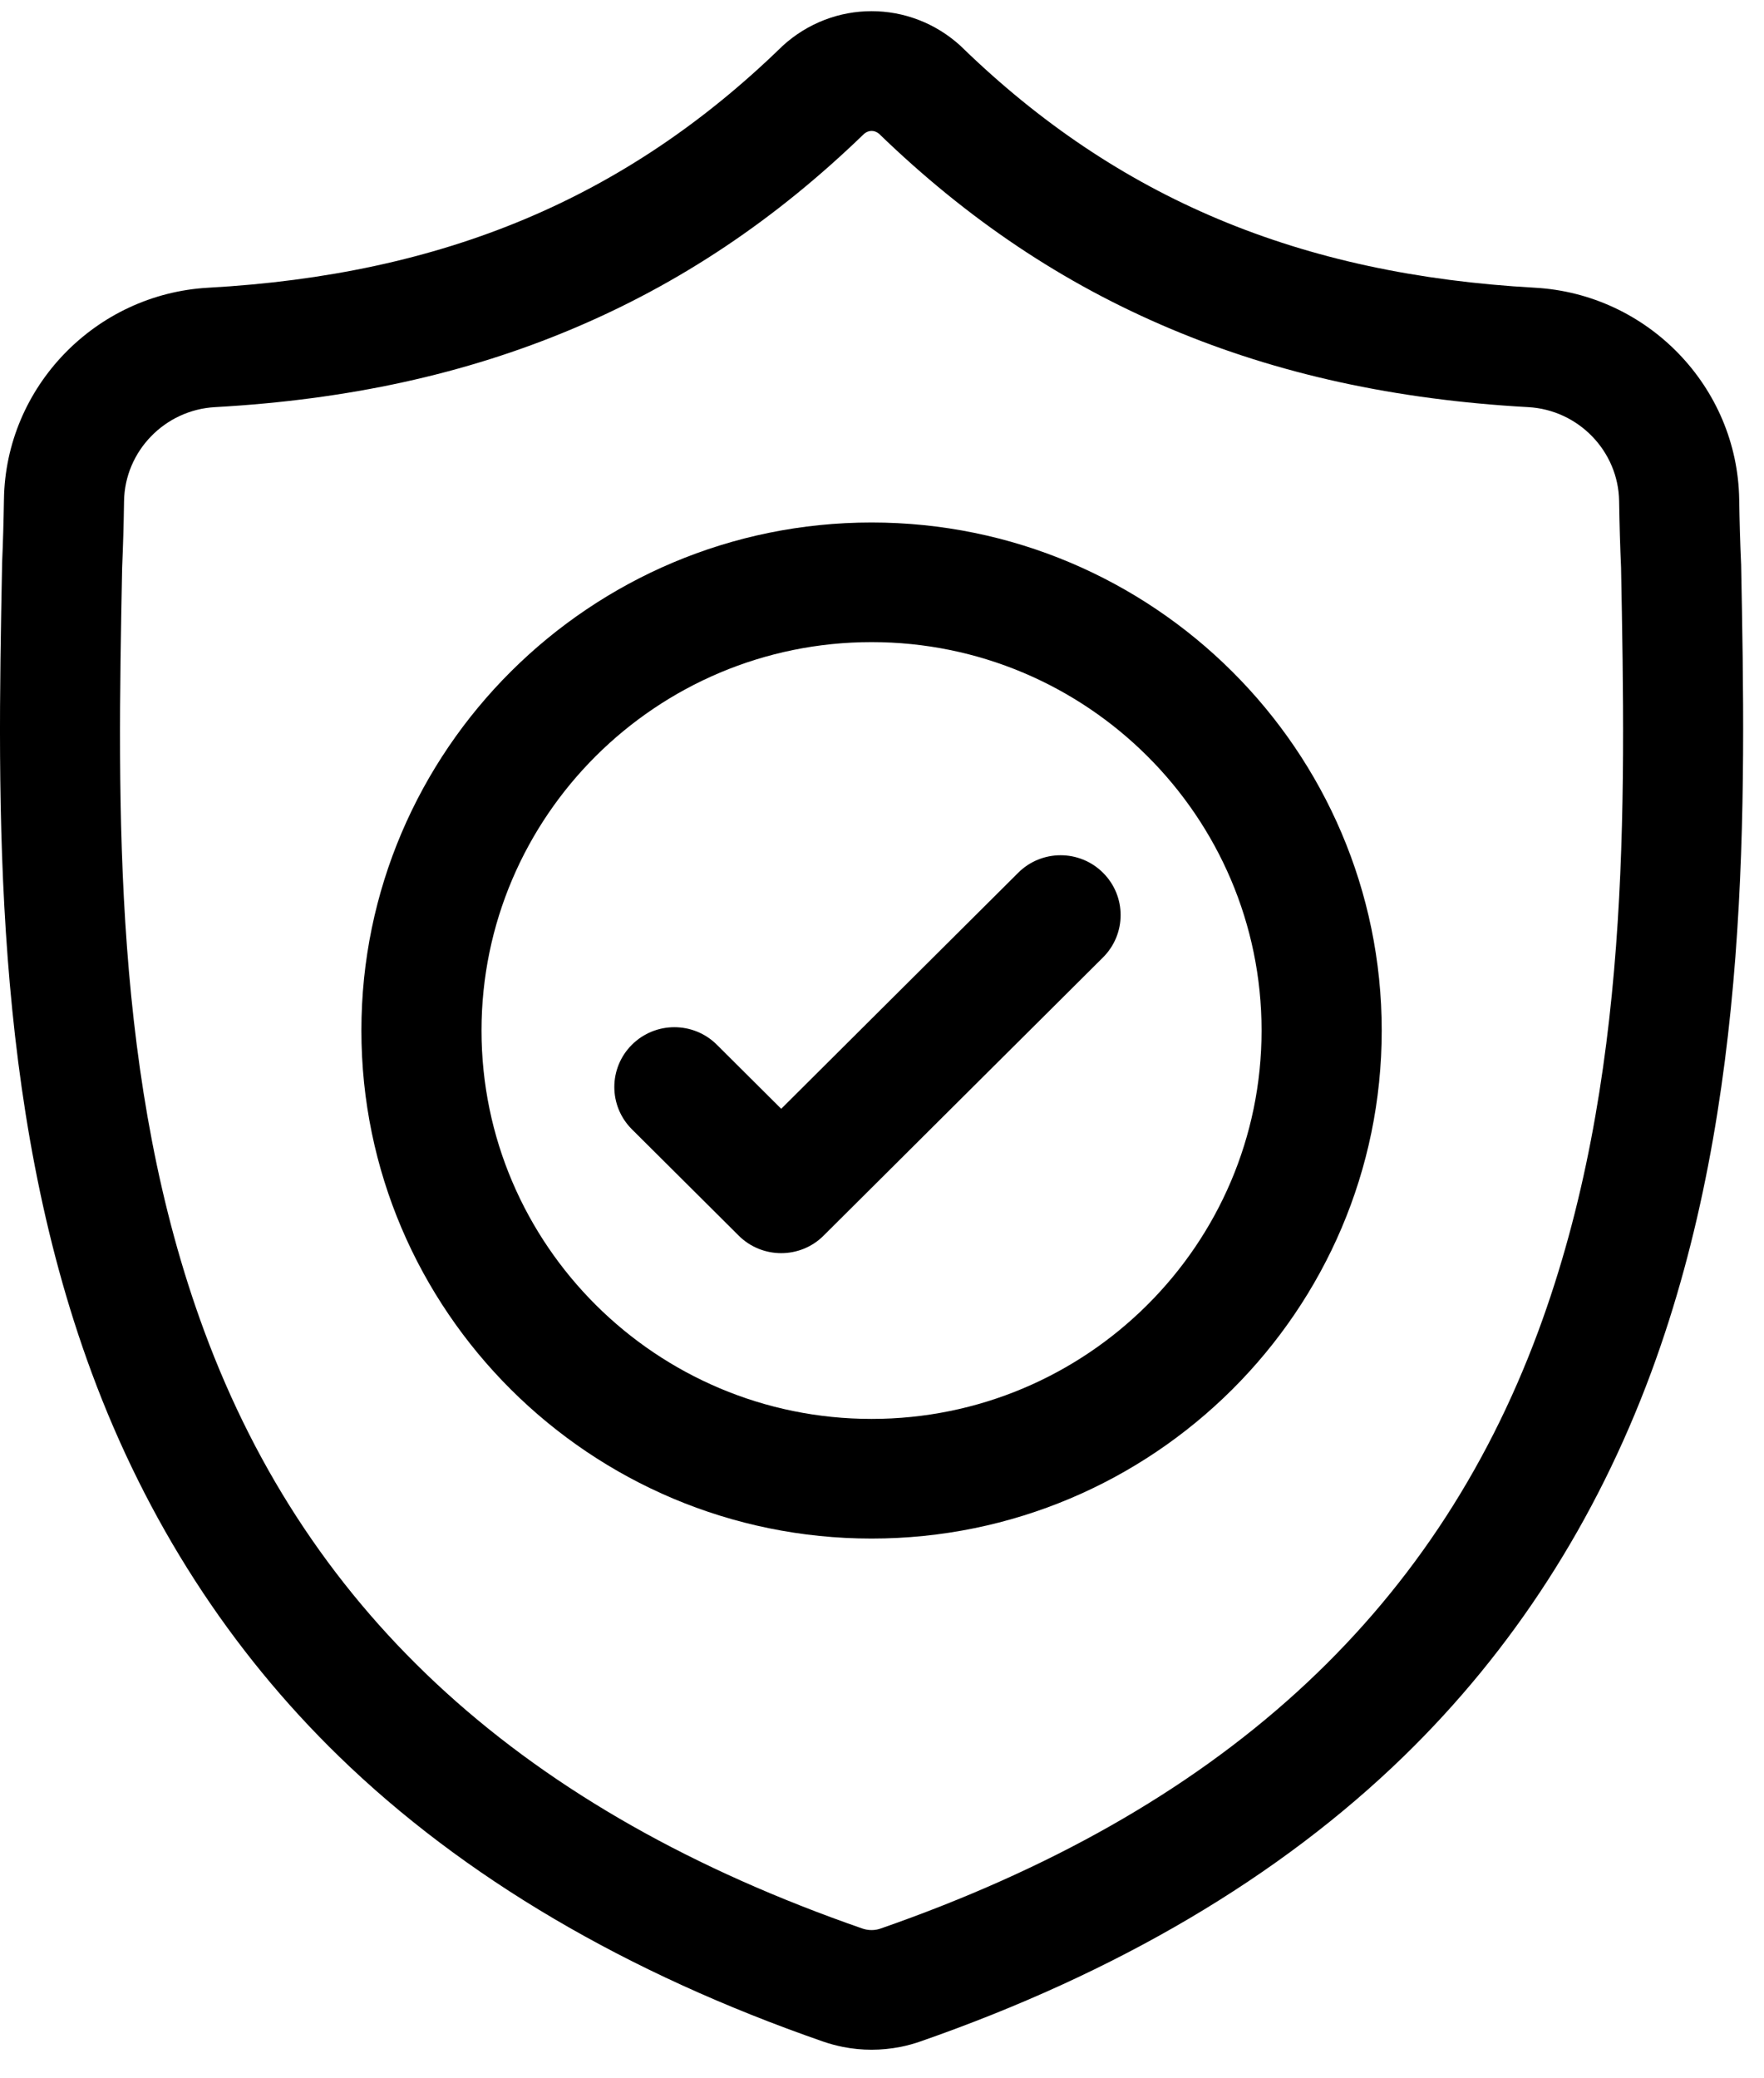
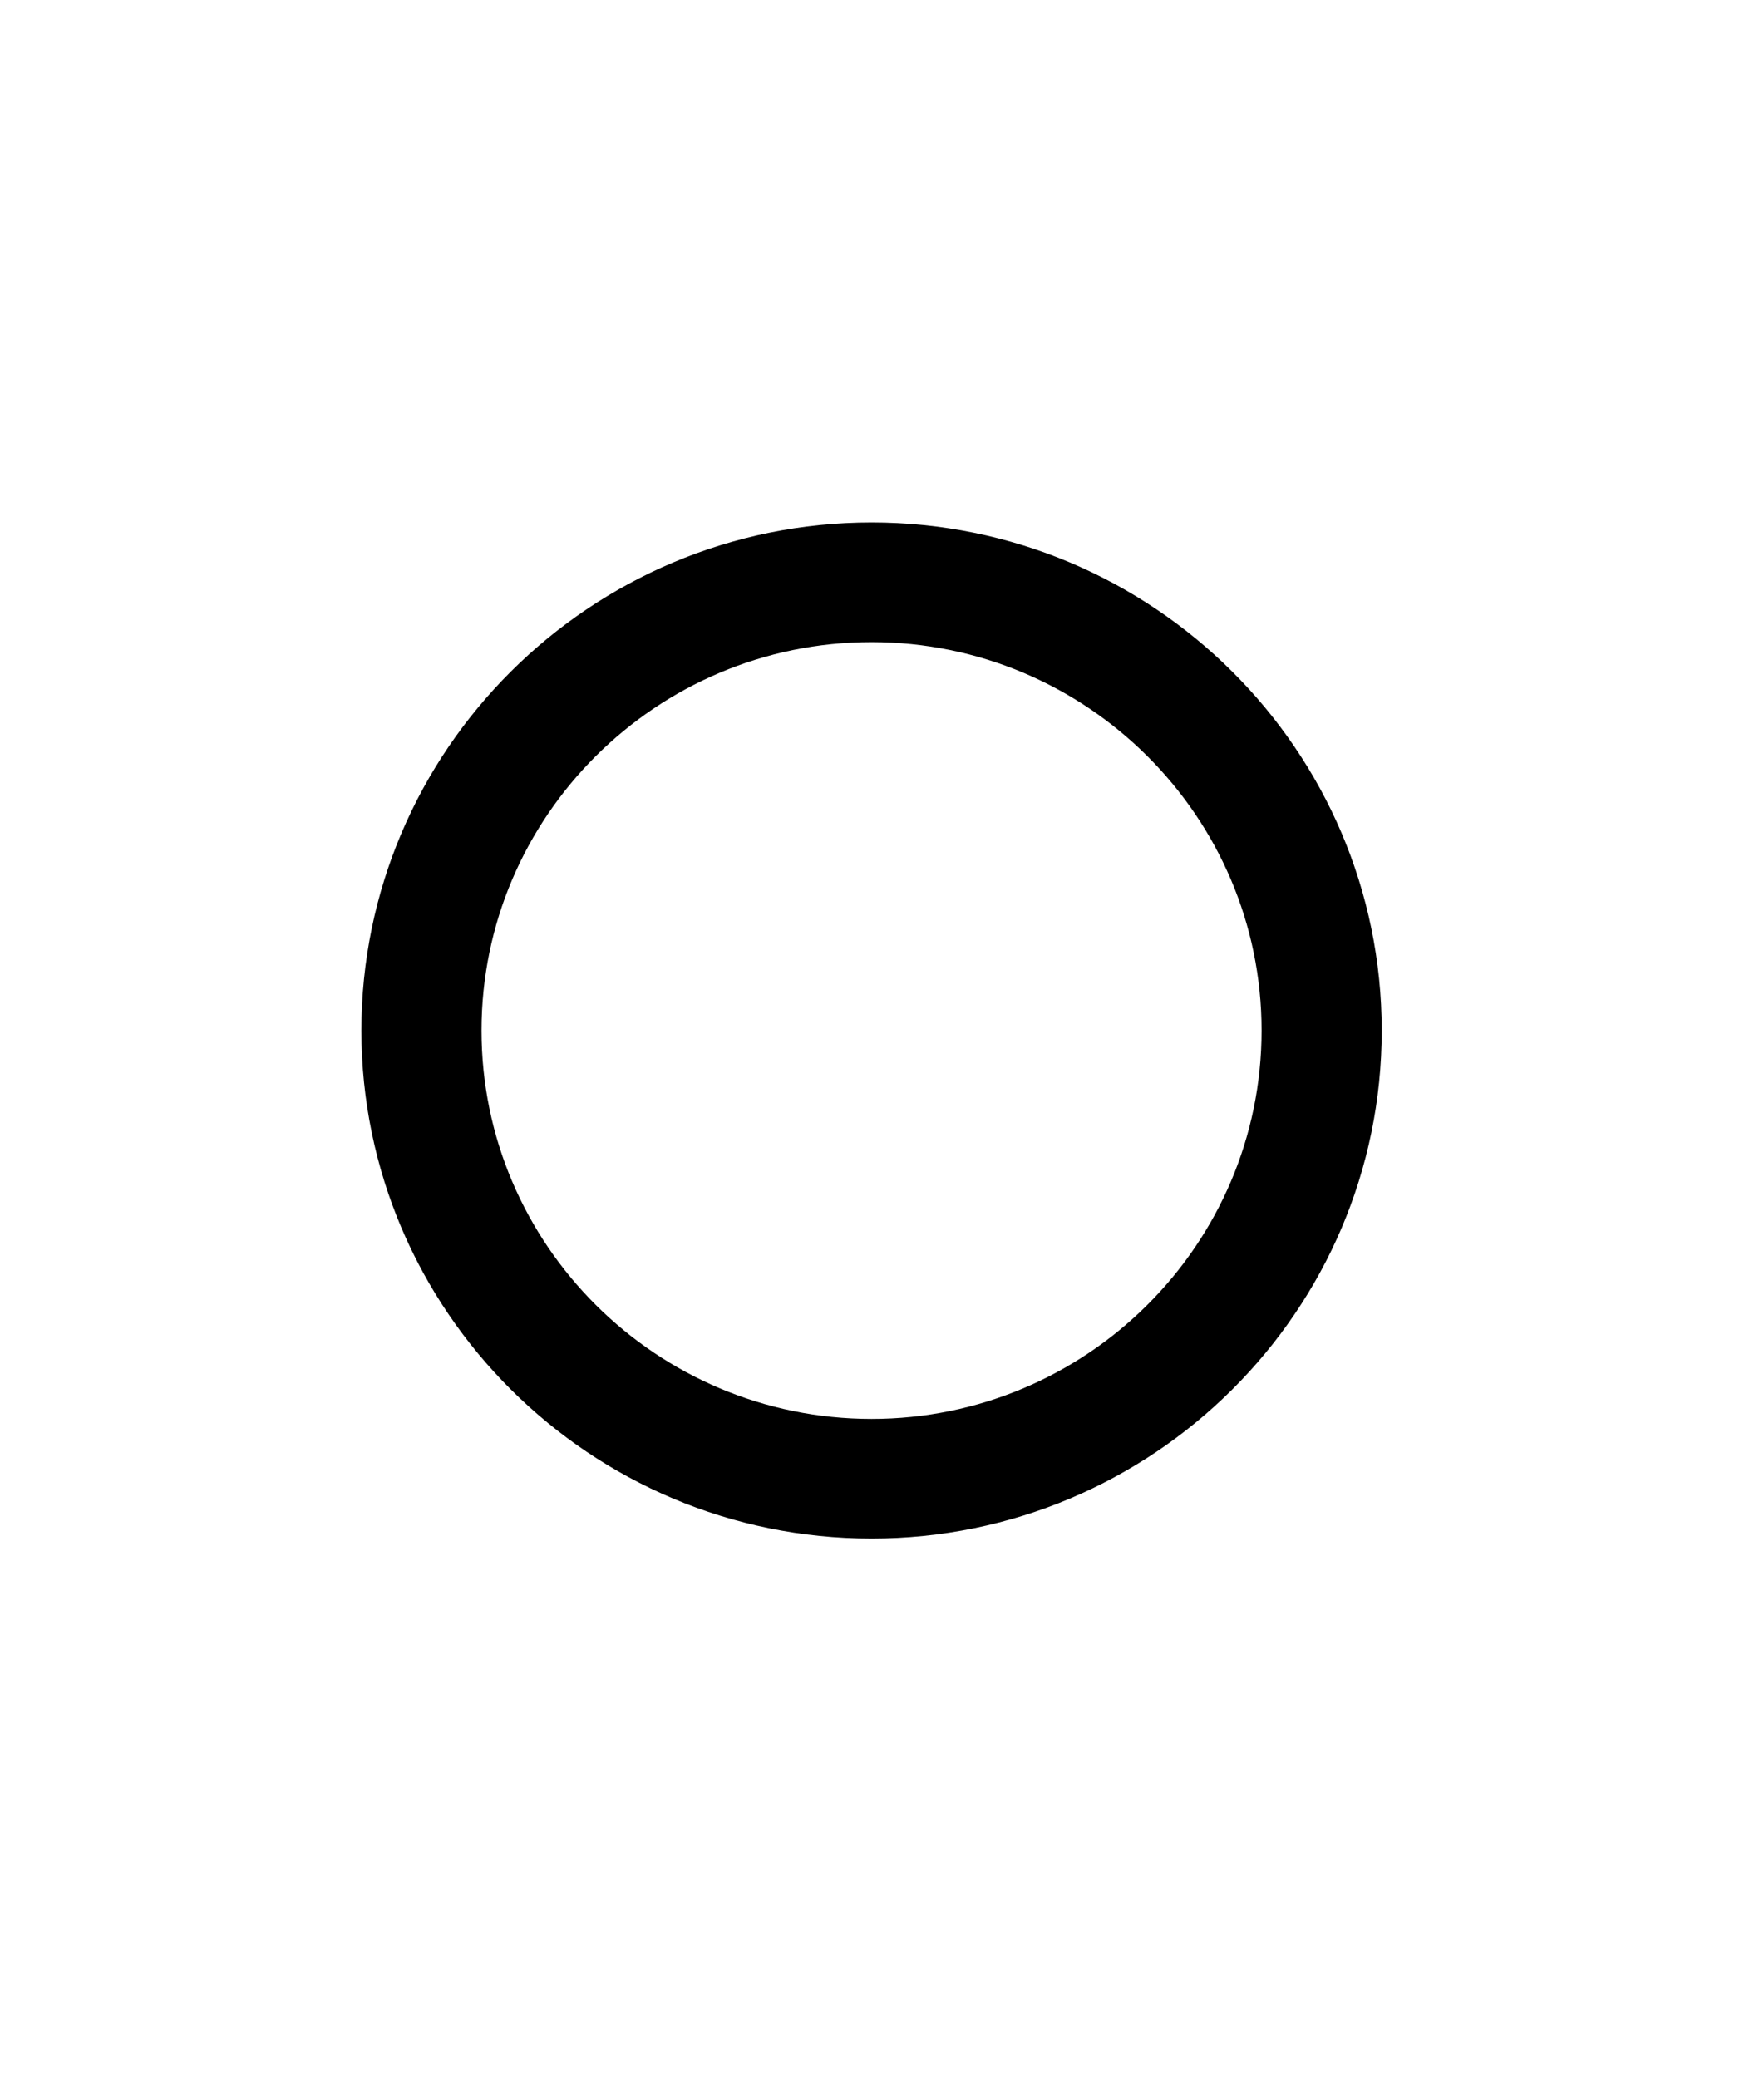
<svg xmlns="http://www.w3.org/2000/svg" width="62" height="73" viewBox="0 0 62 73" fill="none">
-   <path d="M61.196 19.828L61.193 19.772C61.162 19.083 61.141 18.356 61.128 17.546C61.069 13.597 57.916 10.33 53.949 10.109C45.676 9.651 39.277 6.965 33.809 1.659L33.763 1.614C31.979 -0.015 29.288 -0.015 27.505 1.614L27.459 1.659C21.991 6.965 15.591 9.651 7.319 10.109C3.352 10.33 0.197 13.597 0.139 17.546C0.126 18.35 0.105 19.078 0.074 19.772L0.072 19.902C-0.089 28.299 -0.289 38.749 3.224 48.235C5.154 53.452 8.079 57.986 11.916 61.714C16.285 65.958 22.009 69.328 28.927 71.73C29.152 71.808 29.387 71.871 29.624 71.919C29.96 71.986 30.299 72.018 30.636 72.018C30.973 72.018 31.313 71.984 31.648 71.919C31.887 71.871 32.121 71.807 32.347 71.728C39.257 69.322 44.974 65.951 49.34 61.707C53.175 57.979 56.099 53.443 58.032 48.225C61.555 38.711 61.356 28.241 61.196 19.828ZM54.068 46.77C50.364 56.769 42.802 63.634 30.952 67.76C30.91 67.774 30.865 67.786 30.819 67.796C30.696 67.82 30.571 67.82 30.448 67.796C30.401 67.786 30.356 67.775 30.314 67.761C18.451 63.643 10.885 56.781 7.184 46.782C3.946 38.039 4.13 28.445 4.292 19.982L4.293 19.934C4.325 19.206 4.348 18.445 4.36 17.608C4.387 15.853 5.79 14.403 7.555 14.305C12.236 14.044 16.349 13.144 20.127 11.552C23.902 9.961 27.253 7.72 30.373 4.7C30.532 4.567 30.737 4.566 30.896 4.7C34.017 7.72 37.368 9.963 41.141 11.552C44.92 13.144 49.033 14.044 53.714 14.305C55.479 14.403 56.882 15.853 56.908 17.608C56.921 18.45 56.943 19.211 56.976 19.933C57.136 28.407 57.314 38.009 54.068 46.77Z" fill="black" />
  <path d="M30.633 18.358C20.745 18.358 12.702 26.365 12.702 36.208C12.702 46.05 20.745 54.058 30.633 54.058C40.52 54.058 48.564 46.05 48.564 36.208C48.562 26.365 40.519 18.358 30.633 18.358ZM30.633 49.854C23.074 49.854 16.924 43.732 16.924 36.208C16.924 28.683 23.074 22.561 30.633 22.561C38.191 22.561 44.341 28.683 44.341 36.208C44.341 43.732 38.19 49.854 30.633 49.854Z" fill="black" />
-   <path d="M35.786 30.666L27.457 38.958L25.196 36.707C24.371 35.886 23.035 35.886 22.21 36.707C21.386 37.528 21.386 38.858 22.21 39.678L25.963 43.414C26.375 43.824 26.916 44.03 27.456 44.03C27.995 44.03 28.536 43.826 28.948 43.414L38.769 33.638C39.593 32.816 39.593 31.486 38.769 30.666C37.947 29.844 36.609 29.844 35.786 30.666Z" fill="black" />
</svg>